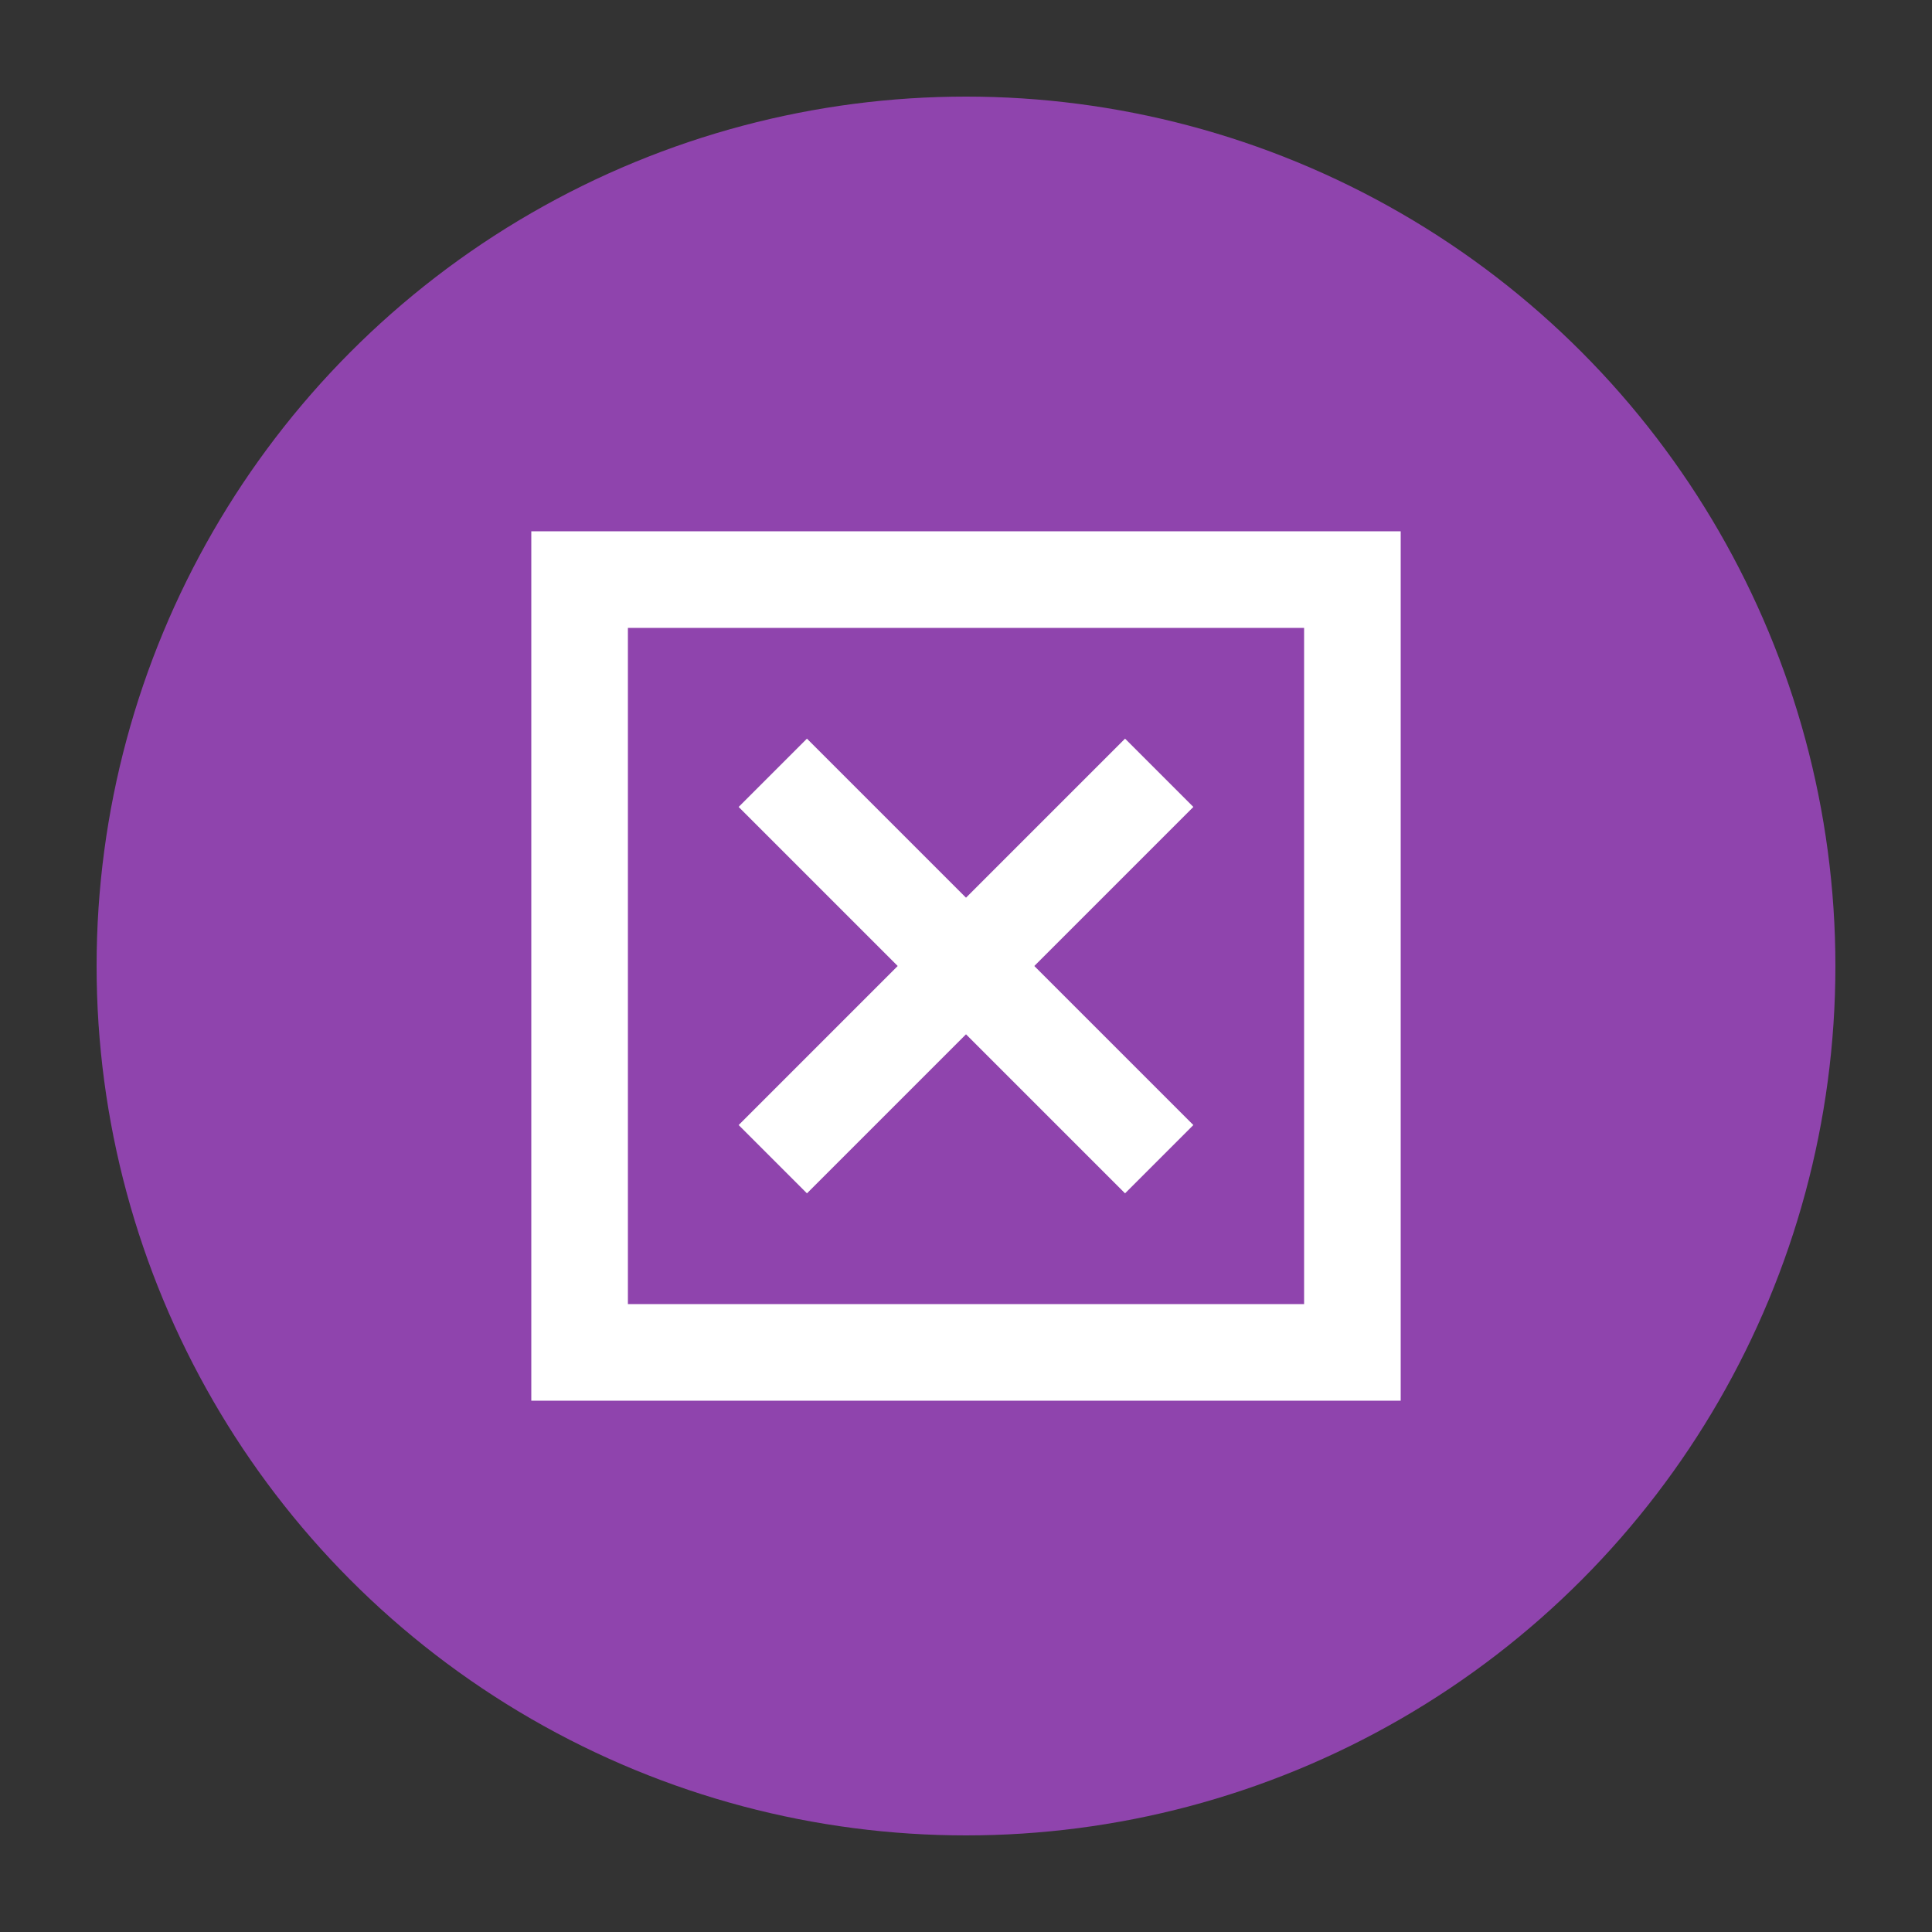
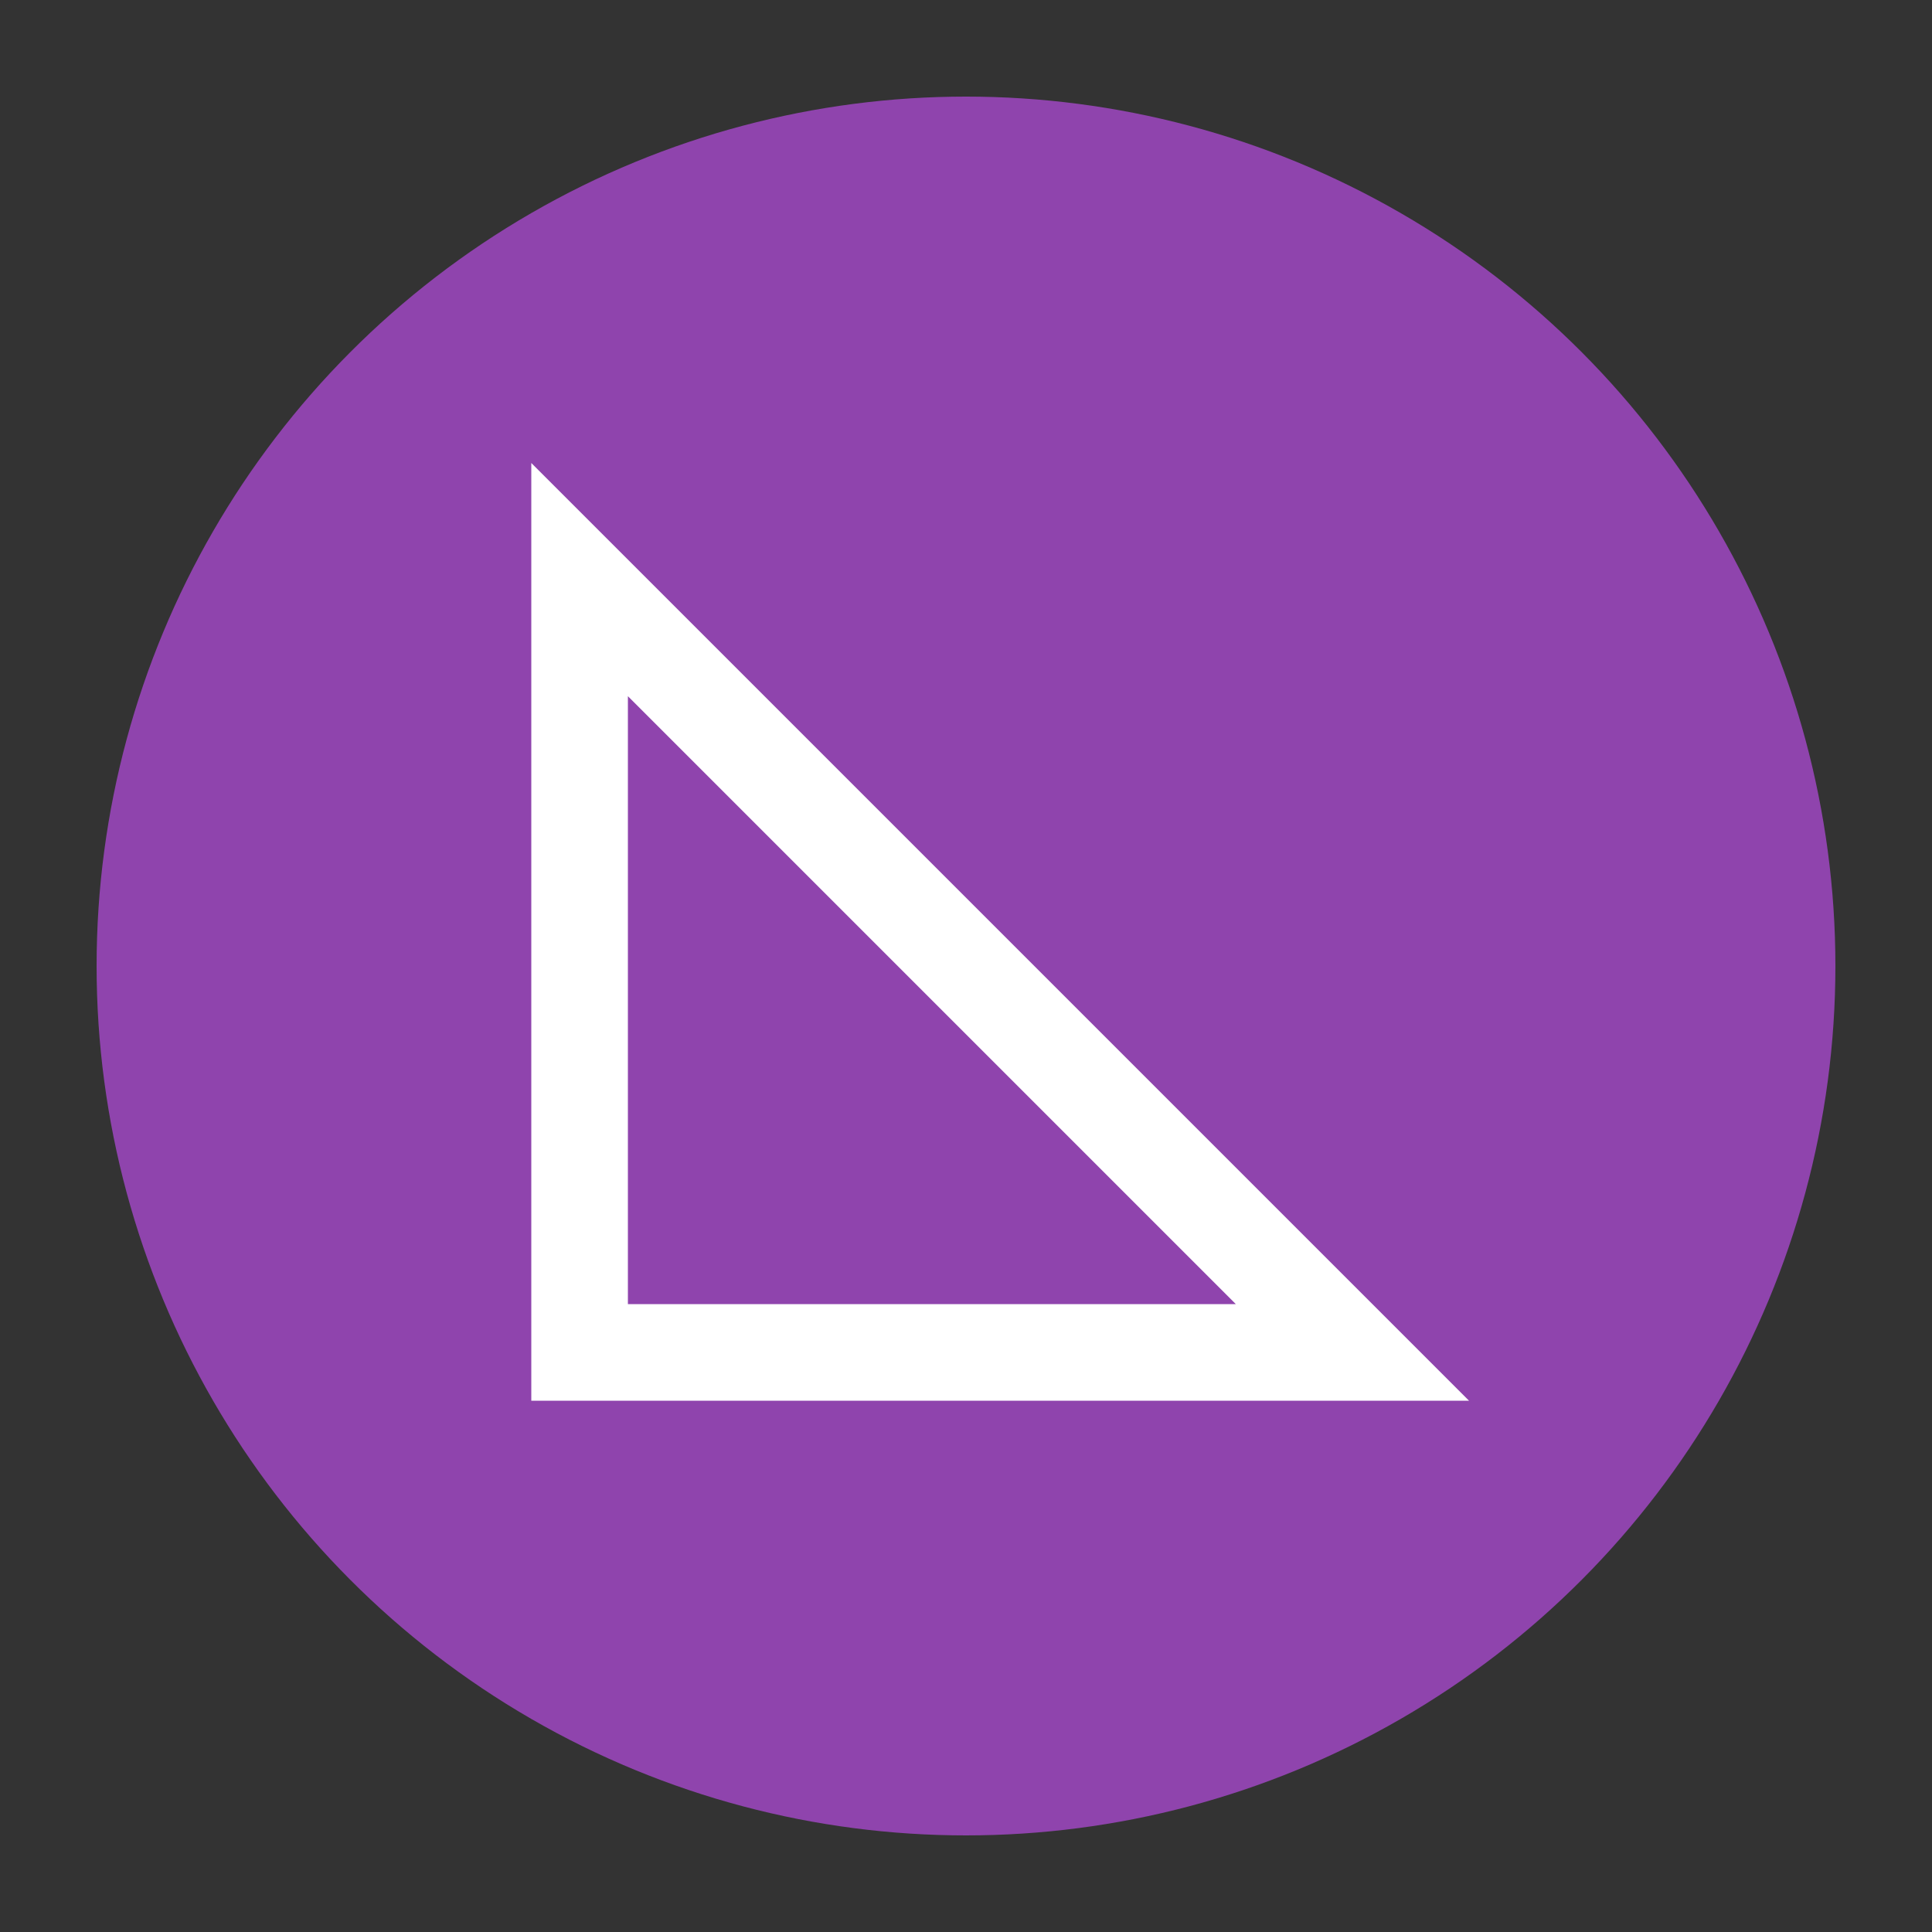
<svg xmlns="http://www.w3.org/2000/svg" viewBox="0 0 100 100">
  <rect x="0" y="0" width="100" height="100" fill="#333333" stroke="none" />
  <circle cx="50" cy="50" r="45" fill="#8f44ad" />
-   <path d="M30,70 L70,70 L70,30 L30,30 Z" fill="none" stroke="#ffffff" stroke-width="5" />
-   <path d="M40,60 L60,40" stroke="#ffffff" stroke-width="5" />
-   <path d="M40,40 L60,60" stroke="#ffffff" stroke-width="5" />
+   <path d="M30,70 L70,70 L30,30 Z" fill="none" stroke="#ffffff" stroke-width="5" />
</svg>